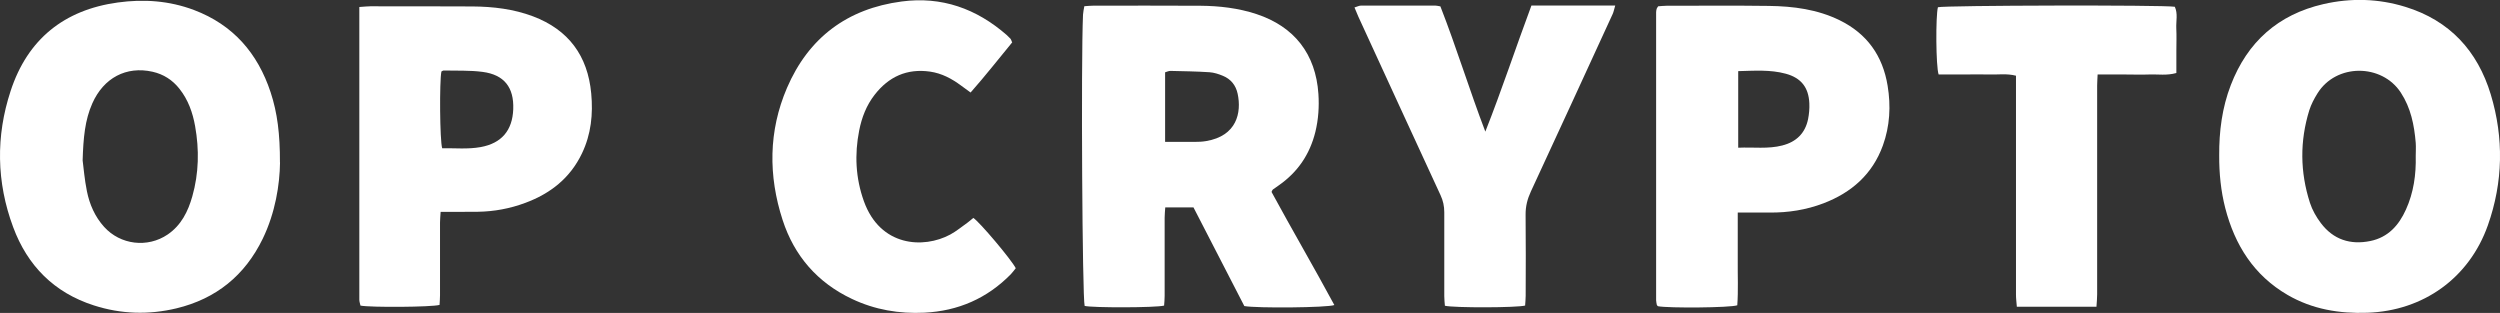
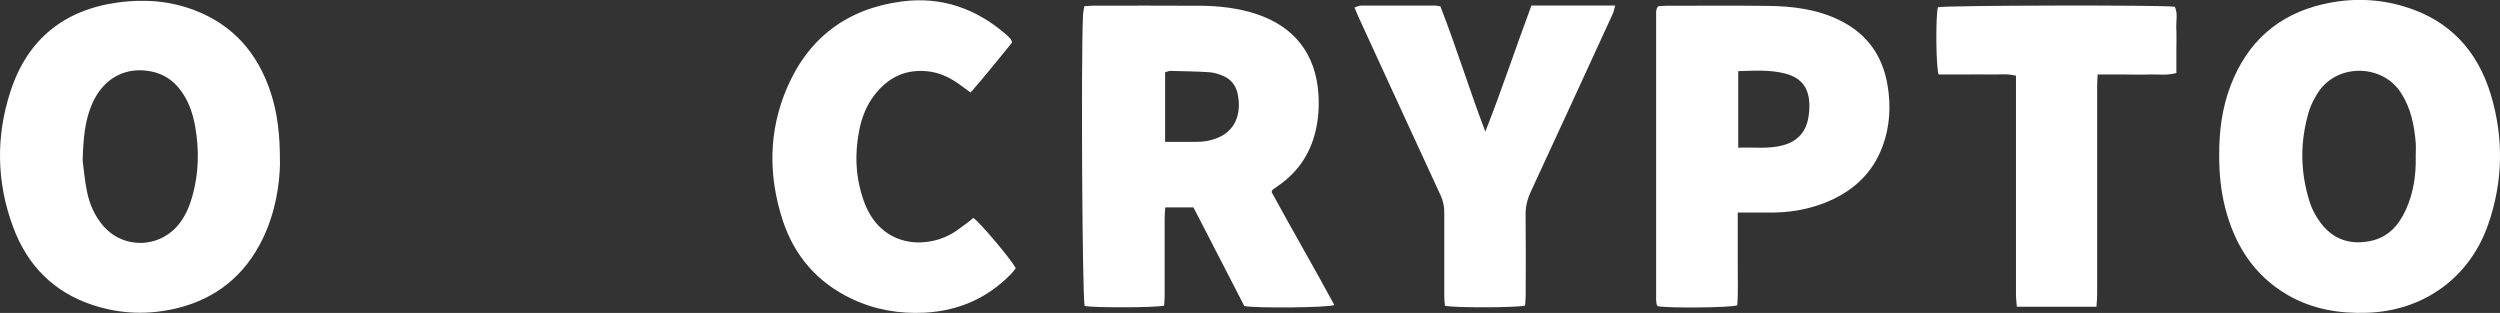
<svg xmlns="http://www.w3.org/2000/svg" id="Layer_2" data-name="Layer 2" viewBox="0 0 321.58 40.25">
  <rect x="0" y="0" width="321.58" height="40.25" fill="#333333" stroke="none" />
  <defs>
    <style>
      .cls-1 {
        fill: #fff;
        stroke-width: 0px;
      }
    </style>
  </defs>
  <g id="OP_Crypto" data-name="OP Crypto">
    <path class="cls-1" d="m139.48.8c.45-.03.8-.07,1.15-.07,4.6,0,9.19-.02,13.79.01,2.44.02,4.86.3,7.2,1.07,4.88,1.61,7.63,5.15,7.97,10.27.11,1.64,0,3.27-.39,4.88-.71,2.88-2.26,5.17-4.69,6.87-.26.18-.53.36-.78.55-.06.04-.08.13-.17.31,2.62,4.83,5.43,9.64,8.08,14.55-.93.34-9.95.42-11.58.13-2.15-4.17-4.34-8.42-6.54-12.69h-3.63c-.03.48-.08.9-.08,1.32,0,3.36,0,6.71,0,10.07,0,.43-.04.85-.07,1.24-1.07.28-9.24.29-10.22.04-.3-1-.48-31.39-.21-37.47.02-.34.1-.68.17-1.08Zm10.39,17.45c1.37,0,2.6,0,3.83,0,.48,0,.96-.02,1.43-.1,3.98-.66,4.59-3.68,4.07-6.1-.24-1.1-.88-1.88-1.9-2.3-.55-.23-1.14-.42-1.73-.46-1.67-.11-3.35-.13-5.02-.17-.22,0-.44.11-.68.18v8.96Z" />
    <path class="cls-1" d="m285.46,20c-.02-3.1.37-6.14,1.49-9.05,2.14-5.56,6.09-9.08,11.91-10.42,3.53-.81,7.07-.72,10.54.35,5.7,1.75,9.29,5.66,10.99,11.26,1.7,5.62,1.59,11.29-.37,16.84-2.4,6.78-8.29,11-15.49,11.25-3.63.13-7.1-.45-10.27-2.29-4.34-2.52-6.79-6.42-8.02-11.17-.57-2.22-.79-4.48-.78-6.77Zm25.28.06c0-.56.04-1.12,0-1.68-.19-2.29-.63-4.5-1.92-6.47-2.43-3.73-8.32-3.79-10.73.12-.42.67-.8,1.4-1.04,2.15-1.23,3.97-1.19,7.95.08,11.9.3.93.82,1.84,1.41,2.62,1.6,2.12,3.79,2.83,6.37,2.3,2.28-.47,3.66-2.02,4.57-4.04.99-2.18,1.32-4.51,1.26-6.89Z" />
    <path class="cls-1" d="m36.02,20.92c-.04,2.81-.59,6.42-2.23,9.8-2.29,4.71-5.99,7.71-11.08,8.94-3.58.86-7.15.75-10.65-.38-5.1-1.64-8.53-5.1-10.37-10.07C-.46,23.43-.55,17.52,1.37,11.69,3.54,5.06,8.24,1.27,15.15.32c3.33-.46,6.63-.23,9.81.97,5.02,1.9,8.19,5.55,9.85,10.58.87,2.64,1.21,5.37,1.2,9.05Zm-25.39-.29c.12.89.24,2.45.55,3.97.34,1.69,1.03,3.27,2.21,4.58,2.09,2.32,5.59,2.74,8.17.99,1.75-1.19,2.63-2.97,3.18-4.92.84-2.97.9-5.99.36-9.01-.31-1.75-.89-3.39-2.01-4.81-.9-1.14-2.05-1.88-3.46-2.2-3.38-.76-6.3.78-7.76,4.08-.94,2.13-1.15,4.38-1.24,7.33Z" />
    <path class="cls-1" d="m223.53,27.32c0,2.17.01,4.16,0,6.15-.02,1.95.08,3.9-.06,5.8-.93.32-8.85.38-10.2.12-.03-.03-.06-.05-.09-.08-.02-.03-.05-.07-.06-.1-.03-.19-.09-.39-.09-.59,0-12.34,0-24.68,0-37.02,0-.16.03-.32.07-.47.02-.07.08-.14.19-.32.31-.02.7-.07,1.08-.07,4.39,0,8.79-.04,13.18.02,3.13.04,6.22.44,9.08,1.84,3.53,1.73,5.55,4.57,6.18,8.43.43,2.61.29,5.19-.61,7.68-1.34,3.7-4.03,6.06-7.64,7.44-2.23.85-4.54,1.21-6.93,1.19-1.31,0-2.63,0-4.11,0Zm.06-18.17v9.85c1.96-.09,3.83.19,5.68-.29,1.79-.46,2.94-1.57,3.31-3.4.13-.66.19-1.35.16-2.02-.09-2.04-1.05-3.27-3.04-3.81-1.99-.54-4.02-.38-6.12-.33Z" />
-     <path class="cls-1" d="m46.23.9c.62-.04,1.01-.09,1.39-.09,4.39,0,8.79,0,13.18.02,2.65.02,5.26.33,7.76,1.27,4.58,1.73,7.04,5.08,7.49,9.91.25,2.66-.01,5.26-1.19,7.72-1.52,3.18-4.06,5.17-7.3,6.37-1.96.73-4,1.11-6.1,1.14-1.16.02-2.32,0-3.48.01-.39,0-.78,0-1.3,0-.03.54-.08.96-.08,1.38,0,3.12,0,6.23,0,9.35,0,.43-.04.85-.06,1.24-.98.29-8.9.34-10.17.09-.05-.24-.15-.5-.15-.76,0-12.49,0-24.99,0-37.65Zm10.55,8.3c-.26,1.21-.21,8.9.1,9.87,1.62-.03,3.29.15,4.95-.15,2.69-.49,4.09-2.14,4.19-4.88.1-2.79-1.15-4.42-3.93-4.79-1.65-.22-3.34-.14-5.02-.18-.1,0-.21.09-.31.14Z" />
    <path class="cls-1" d="m130.21,5.44c-1.74,2.11-3.45,4.3-5.36,6.46-.47-.34-.85-.61-1.22-.89-1.2-.89-2.48-1.58-4-1.8-2.98-.42-5.32.66-7.13,2.99-1.05,1.35-1.65,2.91-1.98,4.58-.61,3.08-.46,6.13.6,9.09,2.1,5.87,7.68,6.15,11.11,4.3.8-.43,1.51-1.03,2.26-1.56.25-.18.48-.4.71-.58.8.51,4.88,5.34,5.46,6.47-.19.23-.39.52-.63.77-3.05,3.11-6.77,4.73-11.11,4.95-3.25.16-6.38-.37-9.33-1.77-4.43-2.09-7.42-5.53-8.92-10.15-1.85-5.7-1.82-11.44.56-16.99,2.78-6.47,7.77-10.2,14.76-11.12,5.15-.68,9.61.92,13.49,4.3.18.16.35.33.51.5.05.05.07.14.2.45Z" />
    <path class="cls-1" d="m196.2,39.3c-1.04.29-9.14.31-10.34.03-.03-.39-.08-.81-.08-1.24,0-3.6-.01-7.19,0-10.79,0-.78-.15-1.48-.48-2.19-3.54-7.65-7.05-15.31-10.57-22.96-.16-.36-.31-.72-.5-1.19.34-.1.59-.24.83-.24,3.2-.01,6.39,0,9.59,0,.16,0,.31.05.63.1,2.06,5.27,3.73,10.74,5.78,16.11,2.12-5.36,3.91-10.8,5.93-16.22,3.62,0,7.11,0,10.78,0-.15.5-.2.8-.32,1.07-3.5,7.62-7,15.24-10.53,22.85-.45.97-.69,1.92-.68,2.99.04,3.48.02,6.95.01,10.43,0,.43-.05.85-.07,1.24Z" />
    <path class="cls-1" d="m269.67,39.46h-10.24c-.04-.55-.11-1.05-.11-1.54,0-8.91,0-17.82,0-26.73,0-.47,0-.94,0-1.45-1.2-.31-2.32-.12-3.42-.16-1.08-.03-2.16,0-3.24,0-1.11,0-2.22,0-3.29,0-.36-1.01-.39-7.58-.09-8.65.85-.24,28.95-.31,30.47-.06.41.87.15,1.84.19,2.77.05.96.01,1.92.01,2.88,0,.95,0,1.9,0,2.87-1.24.35-2.35.15-3.45.19-1.08.04-2.16,0-3.24,0-1.11,0-2.22,0-3.44,0-.02.56-.06.99-.06,1.42,0,8.95,0,17.9,0,26.85,0,.5-.05,1.01-.09,1.63Z" />
  </g>
</svg>